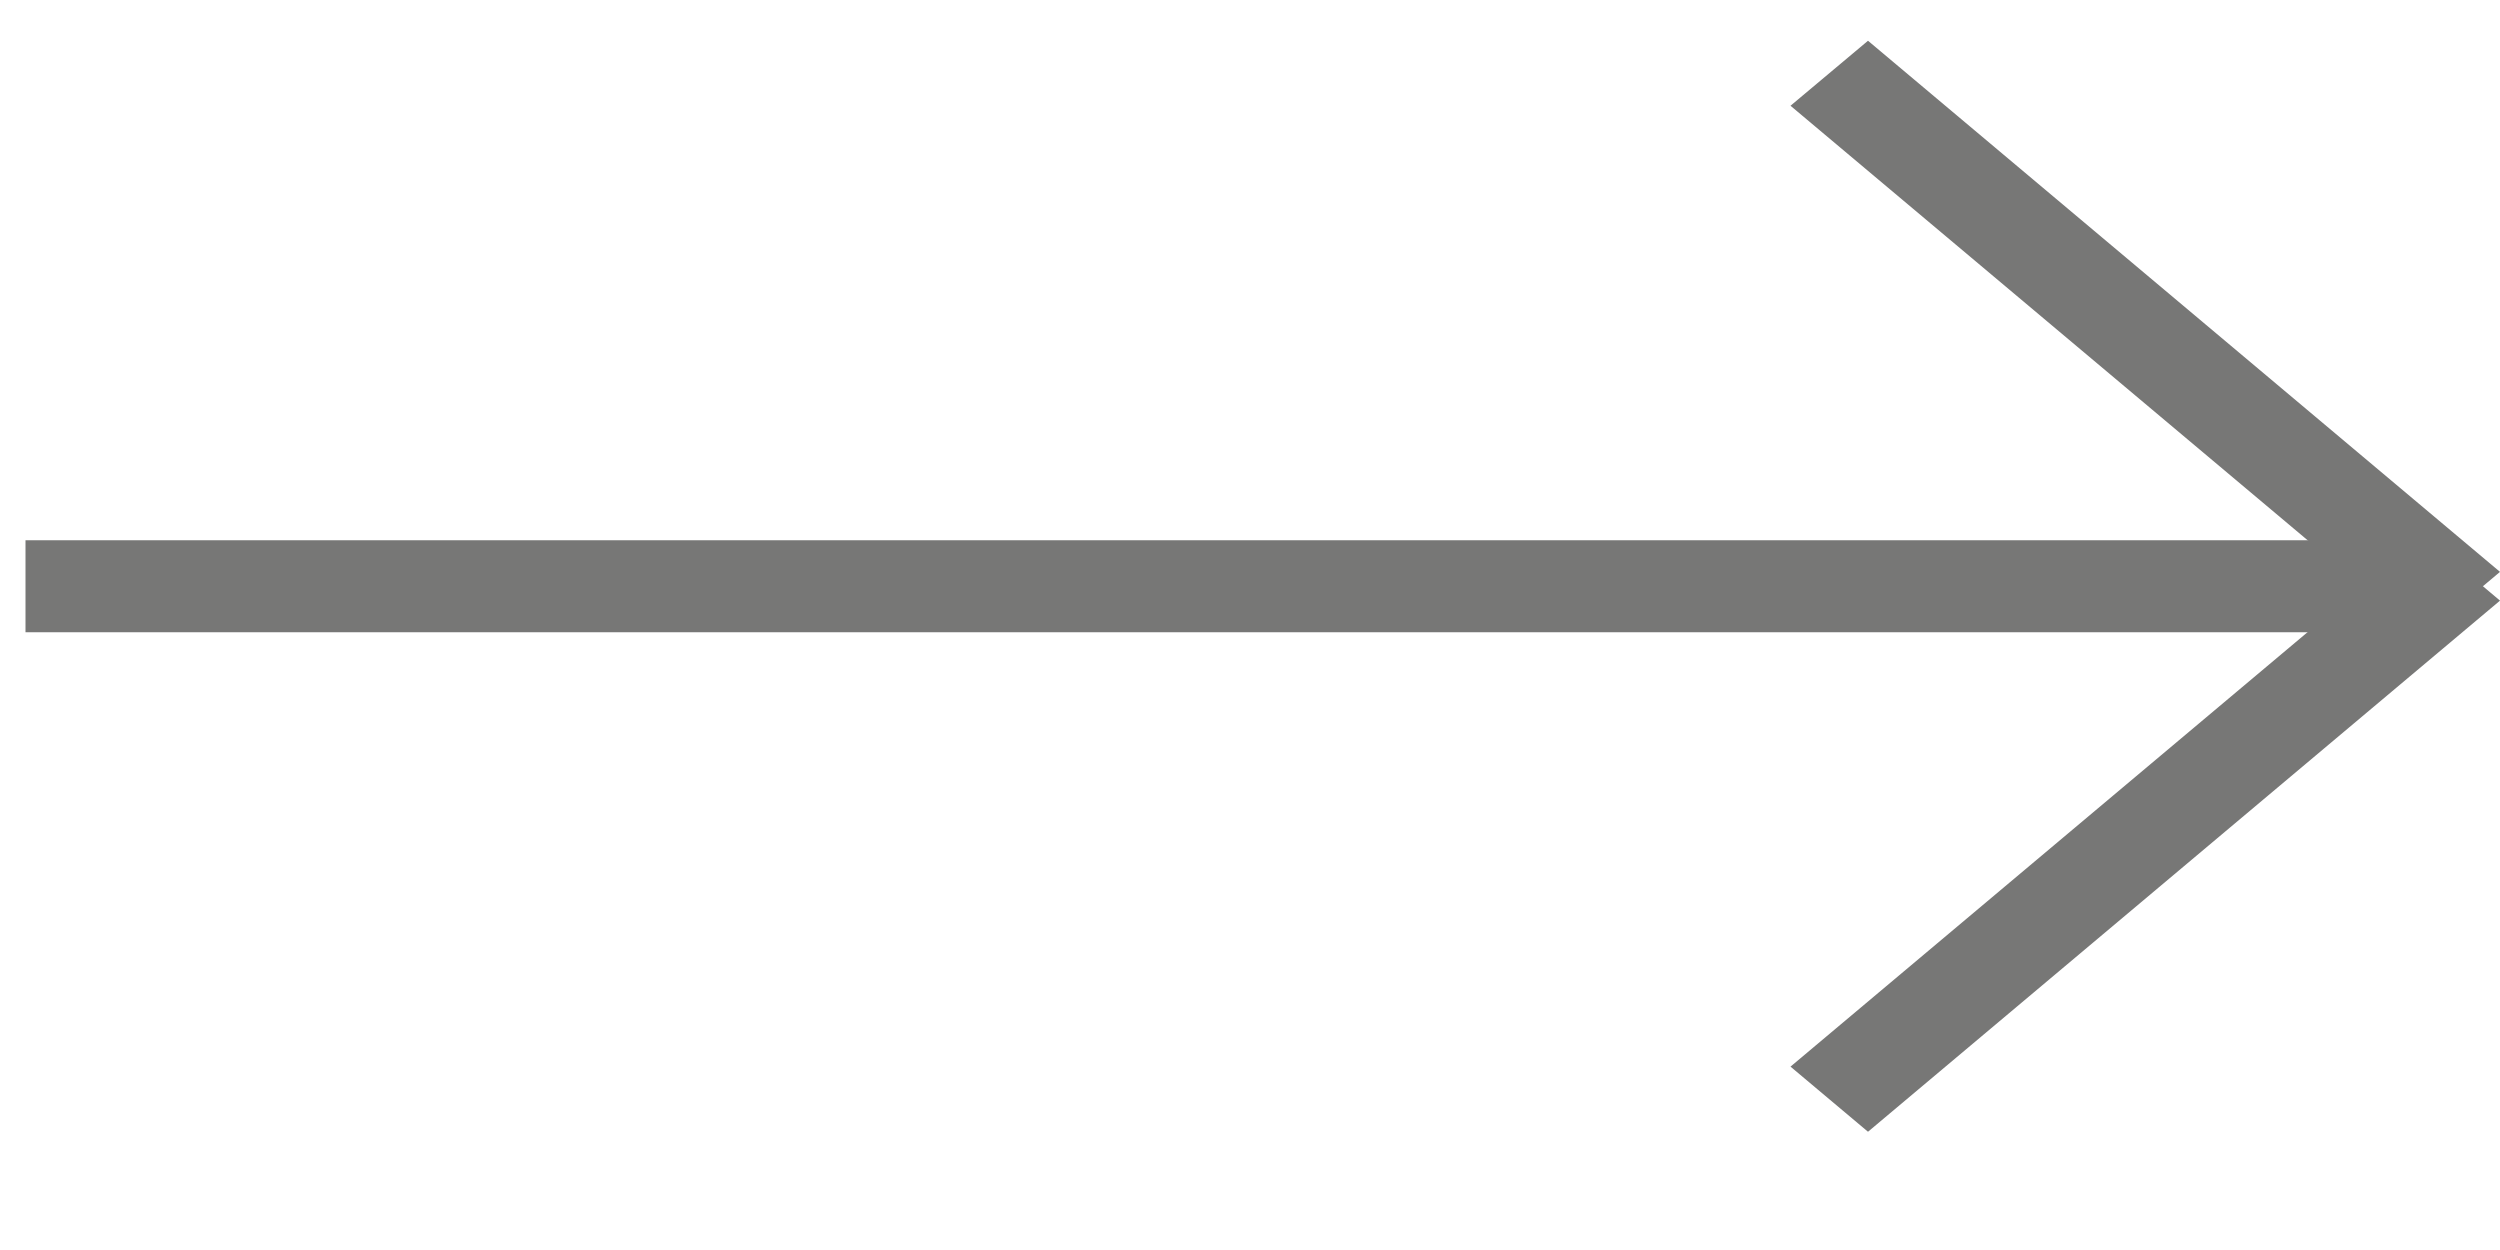
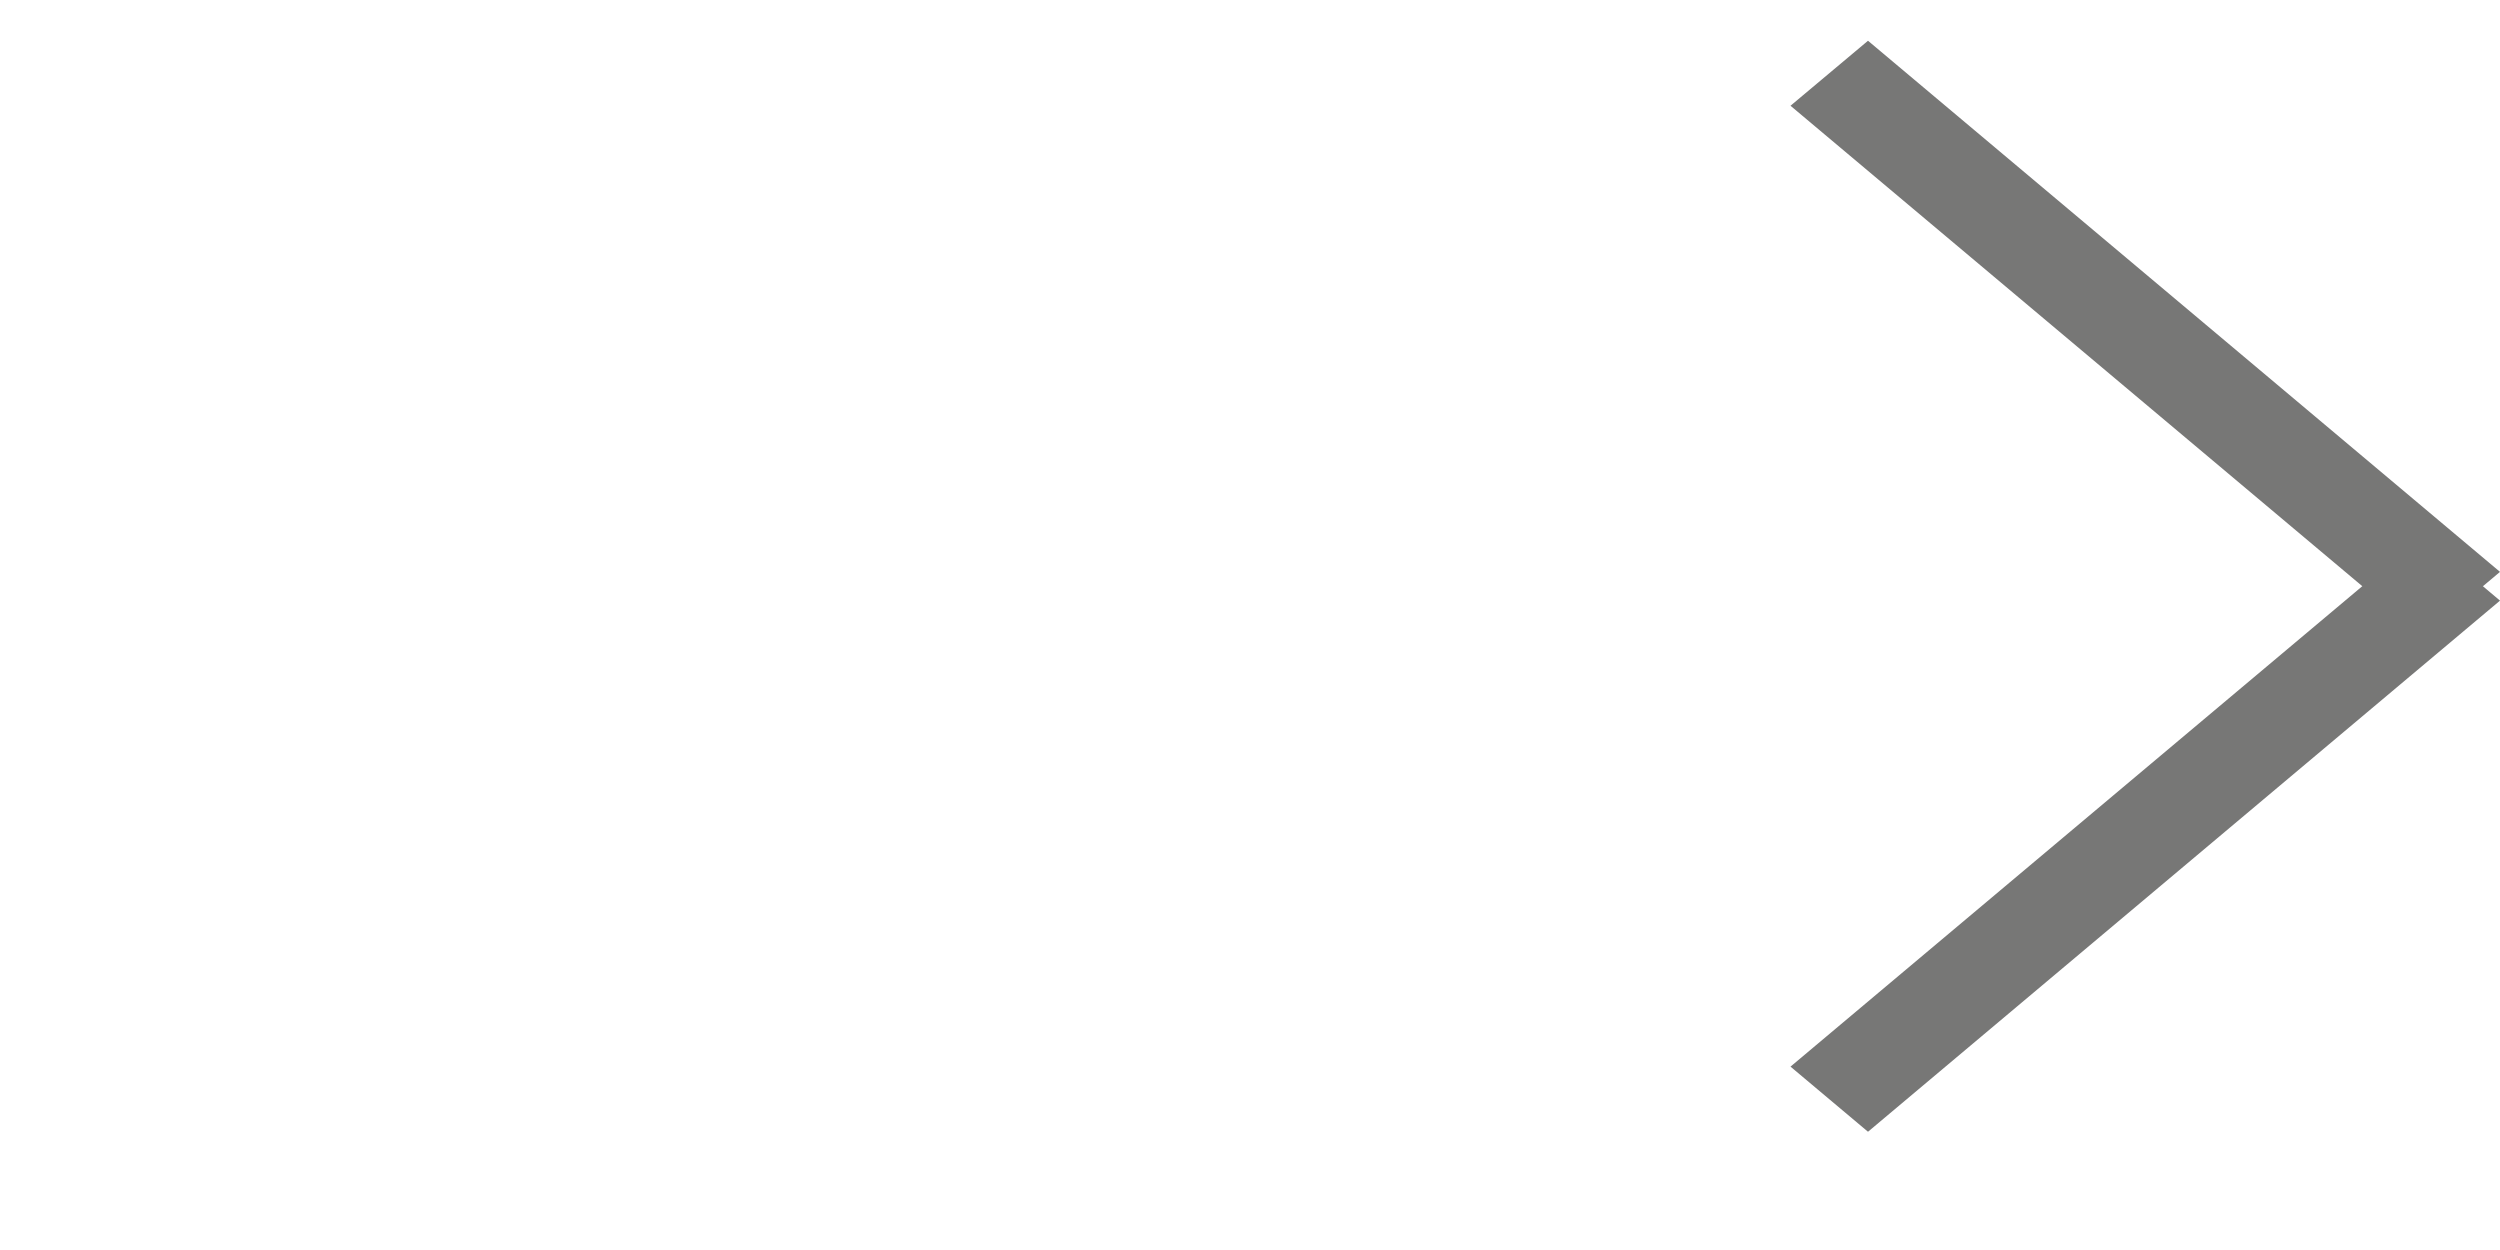
<svg xmlns="http://www.w3.org/2000/svg" width="20" height="10" viewBox="0 0 20 10" fill="none">
-   <path d="M0.204 4.322H19.486V5.058H0.204V4.322Z" fill="#777776" />
  <path d="M14.324 8.533L19.381 4.284L20 4.805L14.944 9.054L14.324 8.533Z" fill="#777776" />
  <path d="M14.324 0.846L19.381 5.095L20 4.575L14.944 0.326L14.324 0.846Z" fill="#777776" />
</svg>